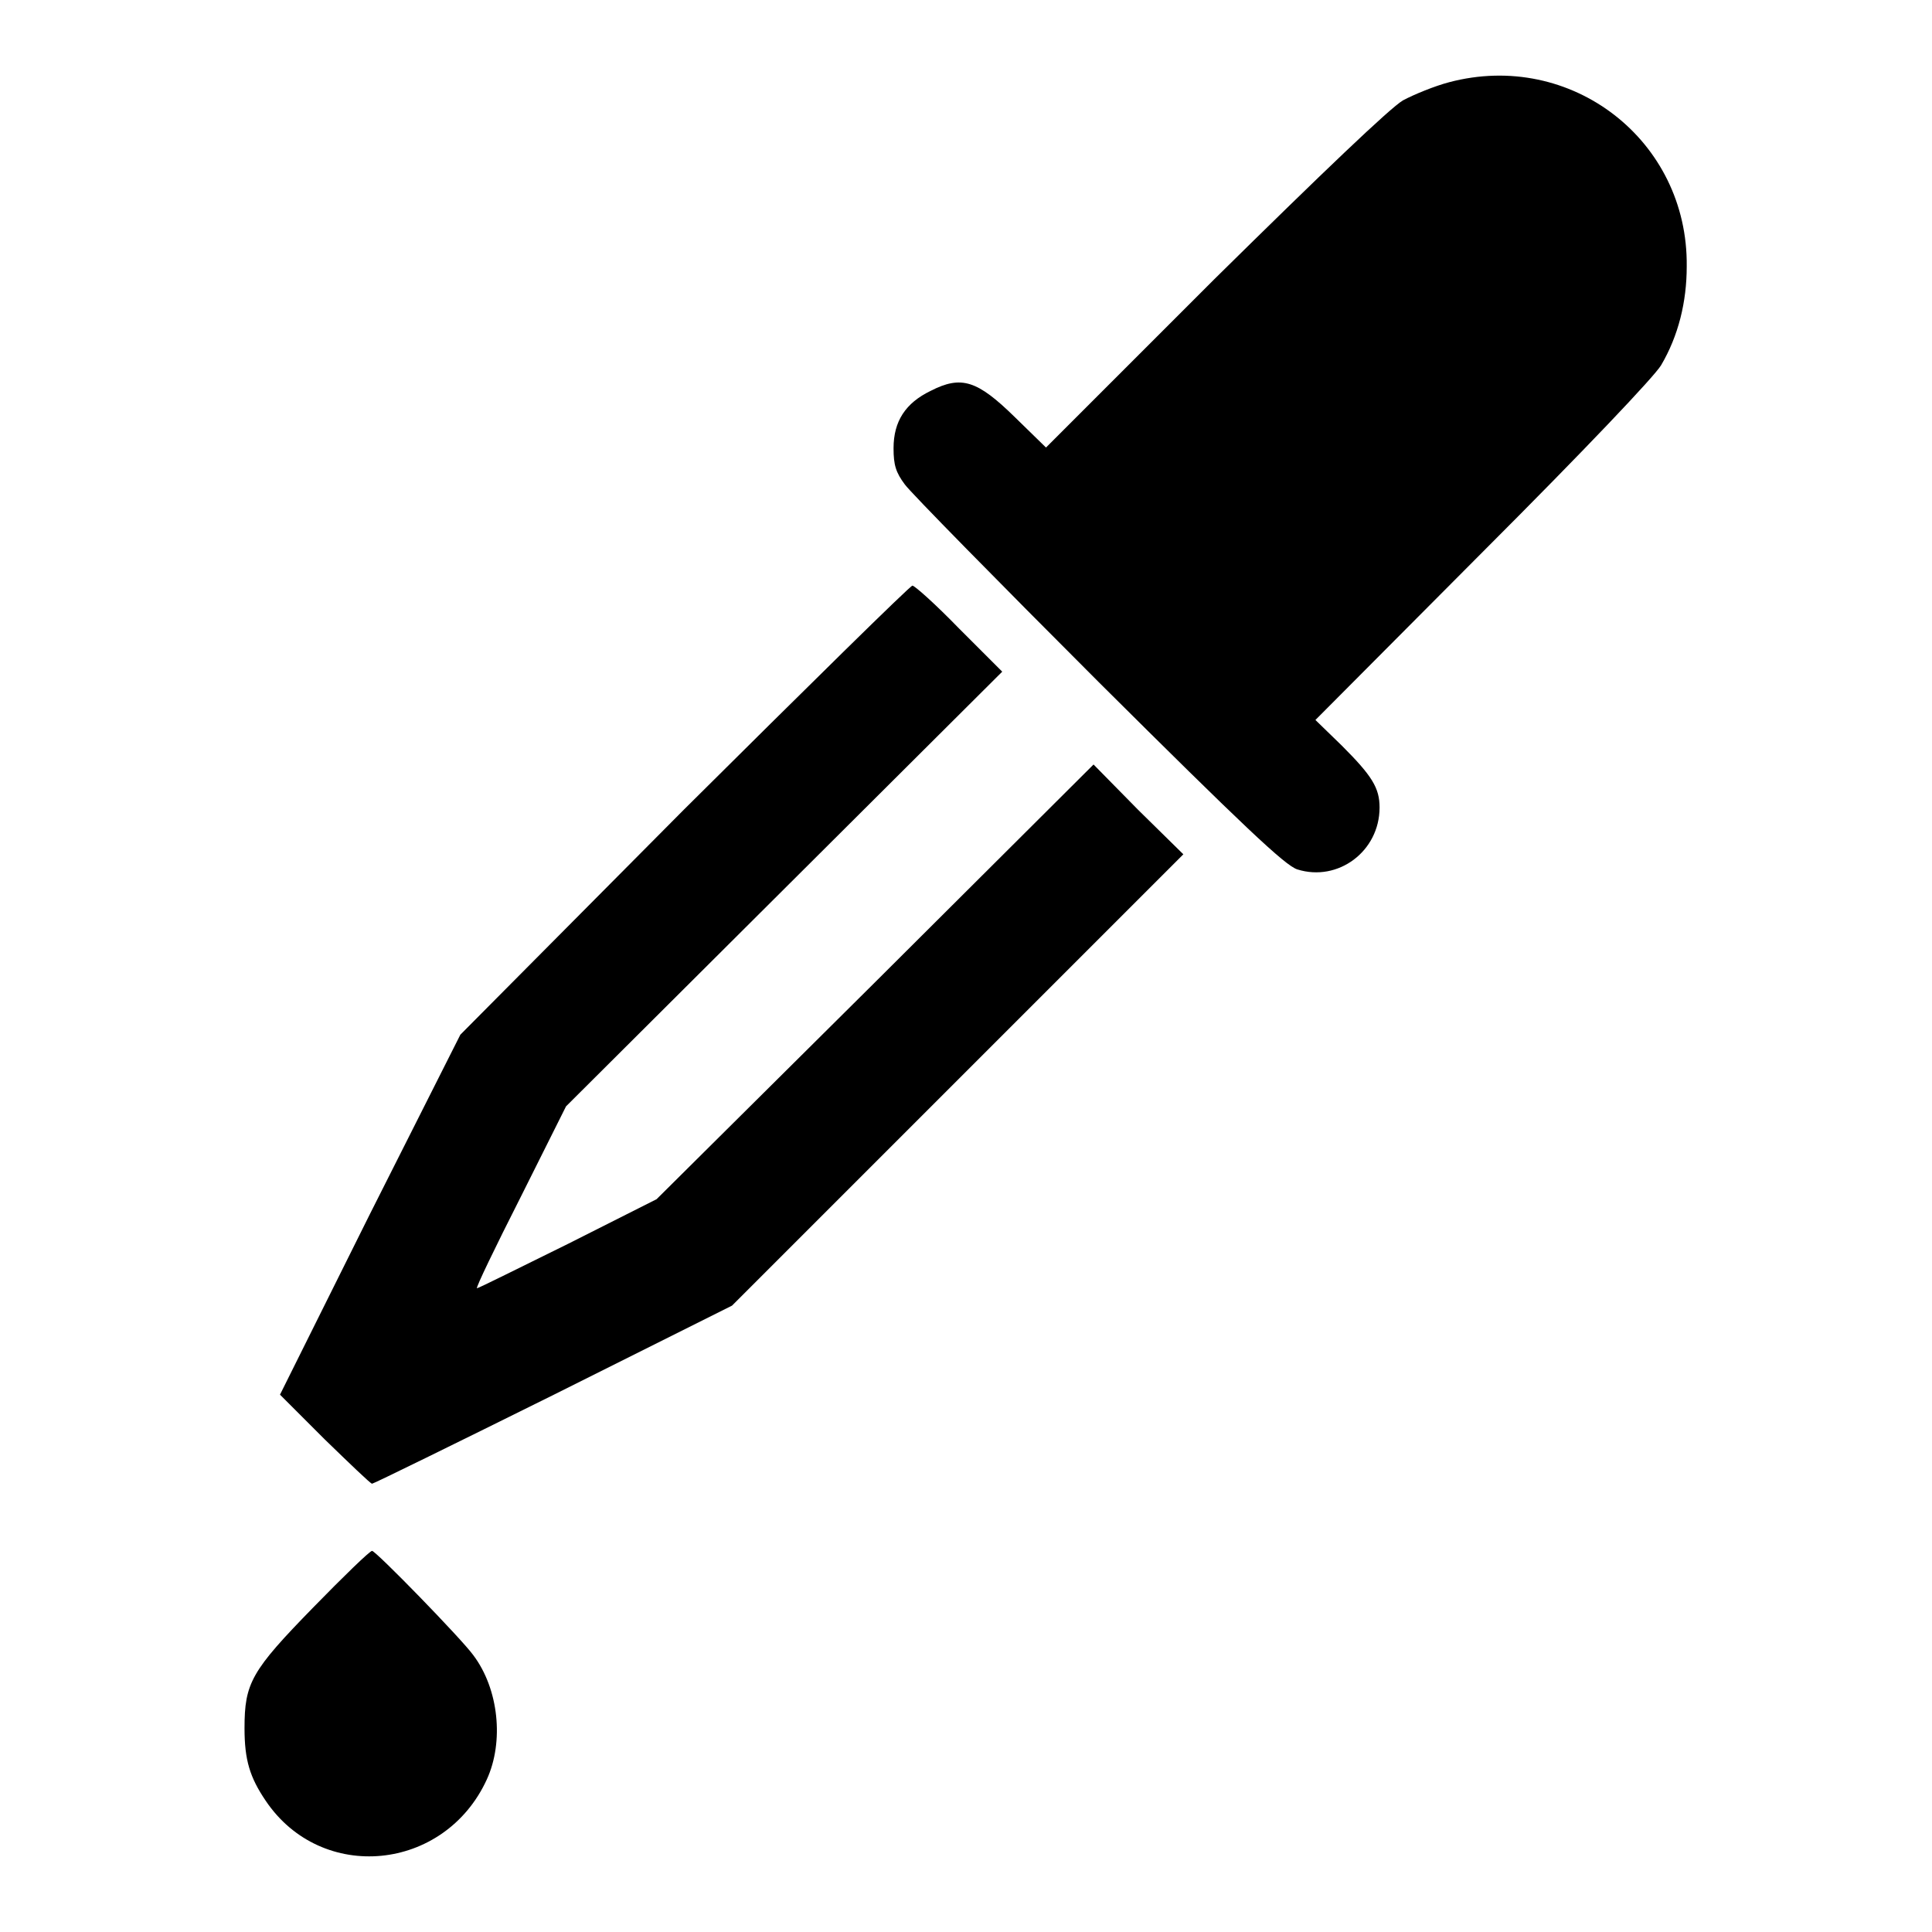
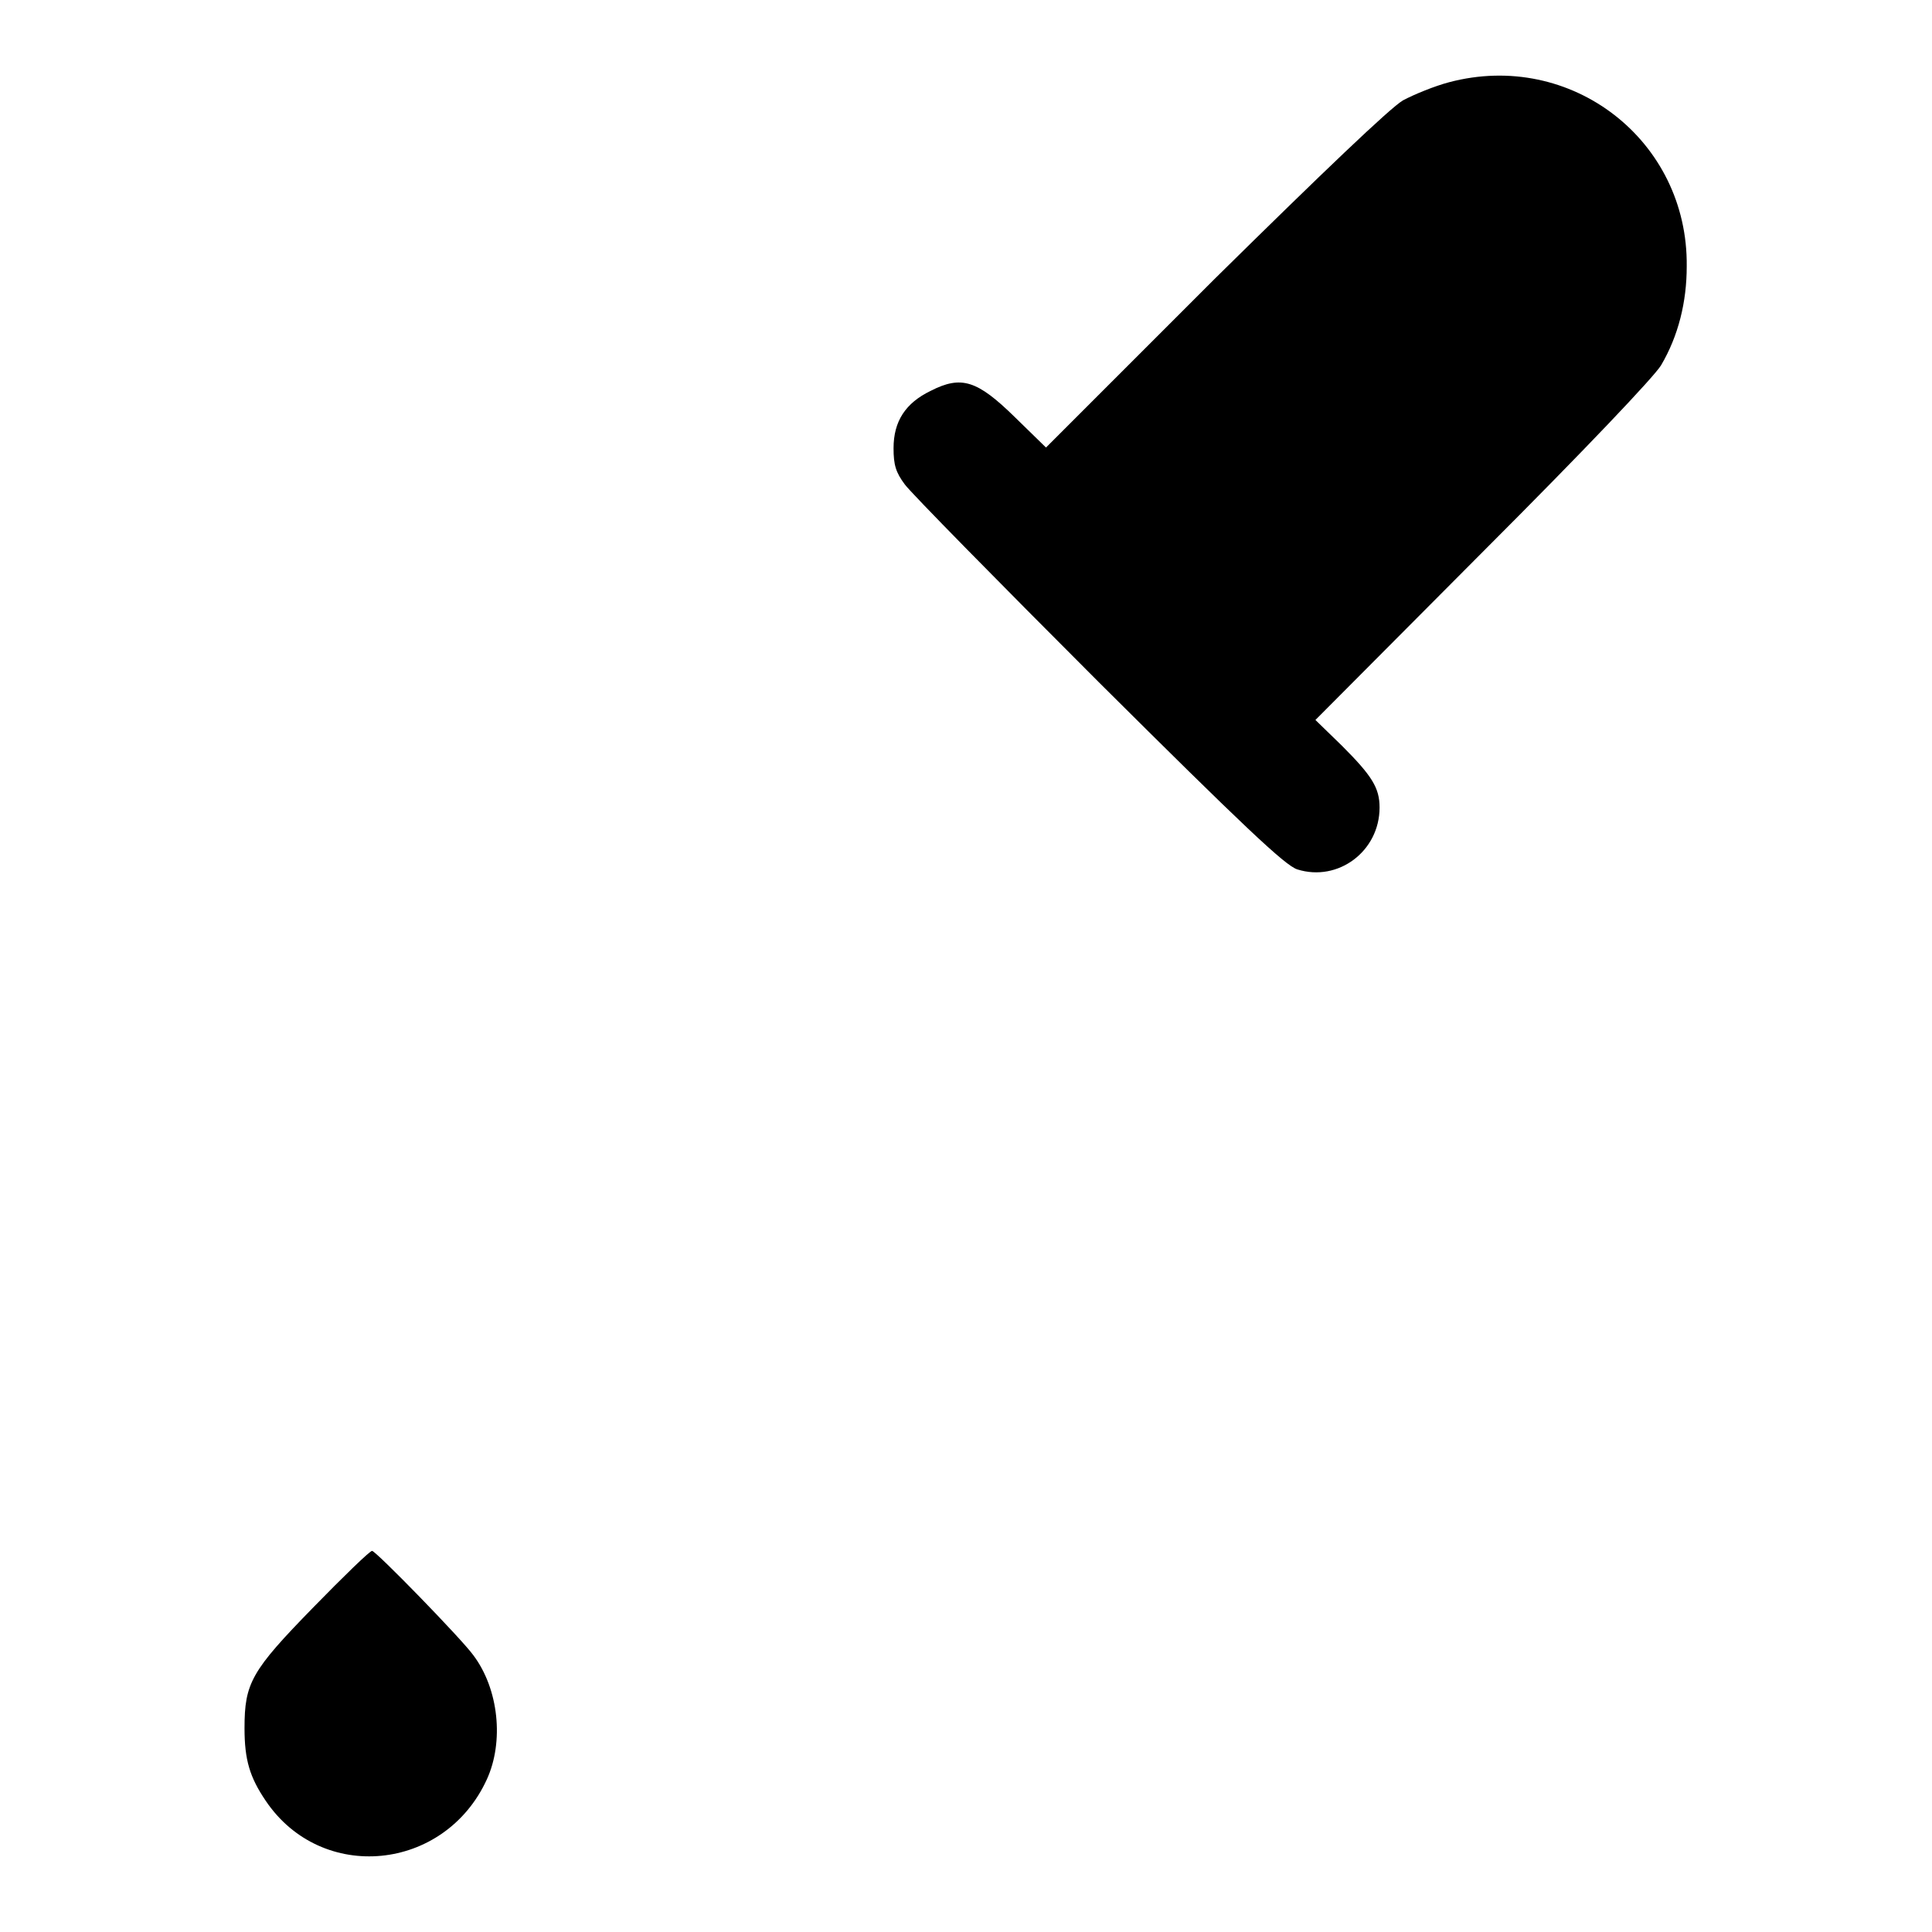
<svg xmlns="http://www.w3.org/2000/svg" version="1.1" x="0px" y="0px" viewBox="0 0 256 256" enable-background="new 0 0 256 256" xml:space="preserve">
  <g>
    <g>
      <g>
        <path fill="#000000" d="M192,10.9c-1.9,0.5-4.6,1.6-6.1,2.4c-1.7,1-10.6,9.5-25,23.7l-22.3,22.3l-4.1-4c-5-4.9-7.1-5.6-11.2-3.5c-3.3,1.6-4.9,4-4.9,7.6c0,2.2,0.3,3.2,1.5,4.8c0.8,1.1,12.4,12.9,25.7,26.2c19.2,19.1,24.7,24.3,26.3,24.8c5.4,1.7,10.9-2.4,10.9-8.2c0-2.6-1-4.2-5-8.2l-3.5-3.4l22.2-22.3c13.6-13.6,22.7-23.2,23.6-24.7c2.3-3.9,3.4-8.4,3.4-13.1C223.7,18.6,208.2,6.6,192,10.9z" />
-         <path fill="#000000" d="M90.6,107.3L61,137.1L49,160.9l-11.9,23.9l5.9,5.9c3.3,3.2,6.1,5.9,6.3,5.9c0.2,0,11-5.3,24.1-11.8l23.6-11.8l29.9-29.9l29.9-29.9l-6-5.9l-5.9-6l-29,28.9L87,158.9l-11.7,5.9c-6.5,3.2-11.9,5.9-12.1,5.9c-0.2,0,2.4-5.4,5.8-12.1l6-12l28.9-28.8l28.9-28.8l-5.7-5.7c-3.1-3.2-5.9-5.7-6.2-5.7C120.6,77.6,107,91,90.6,107.3z" />
        <path fill="#000000" d="M41.5,213c-8.2,8.4-9.1,10-9.1,16c0,4.2,0.7,6.5,2.8,9.6c7.4,11,23.7,9.4,29.3-2.8c2.3-5,1.6-12-1.8-16.5c-1.6-2.2-12.9-13.8-13.4-13.8C49,205.5,45.5,208.9,41.5,213z" />
      </g>
    </g>
  </g>
</svg>